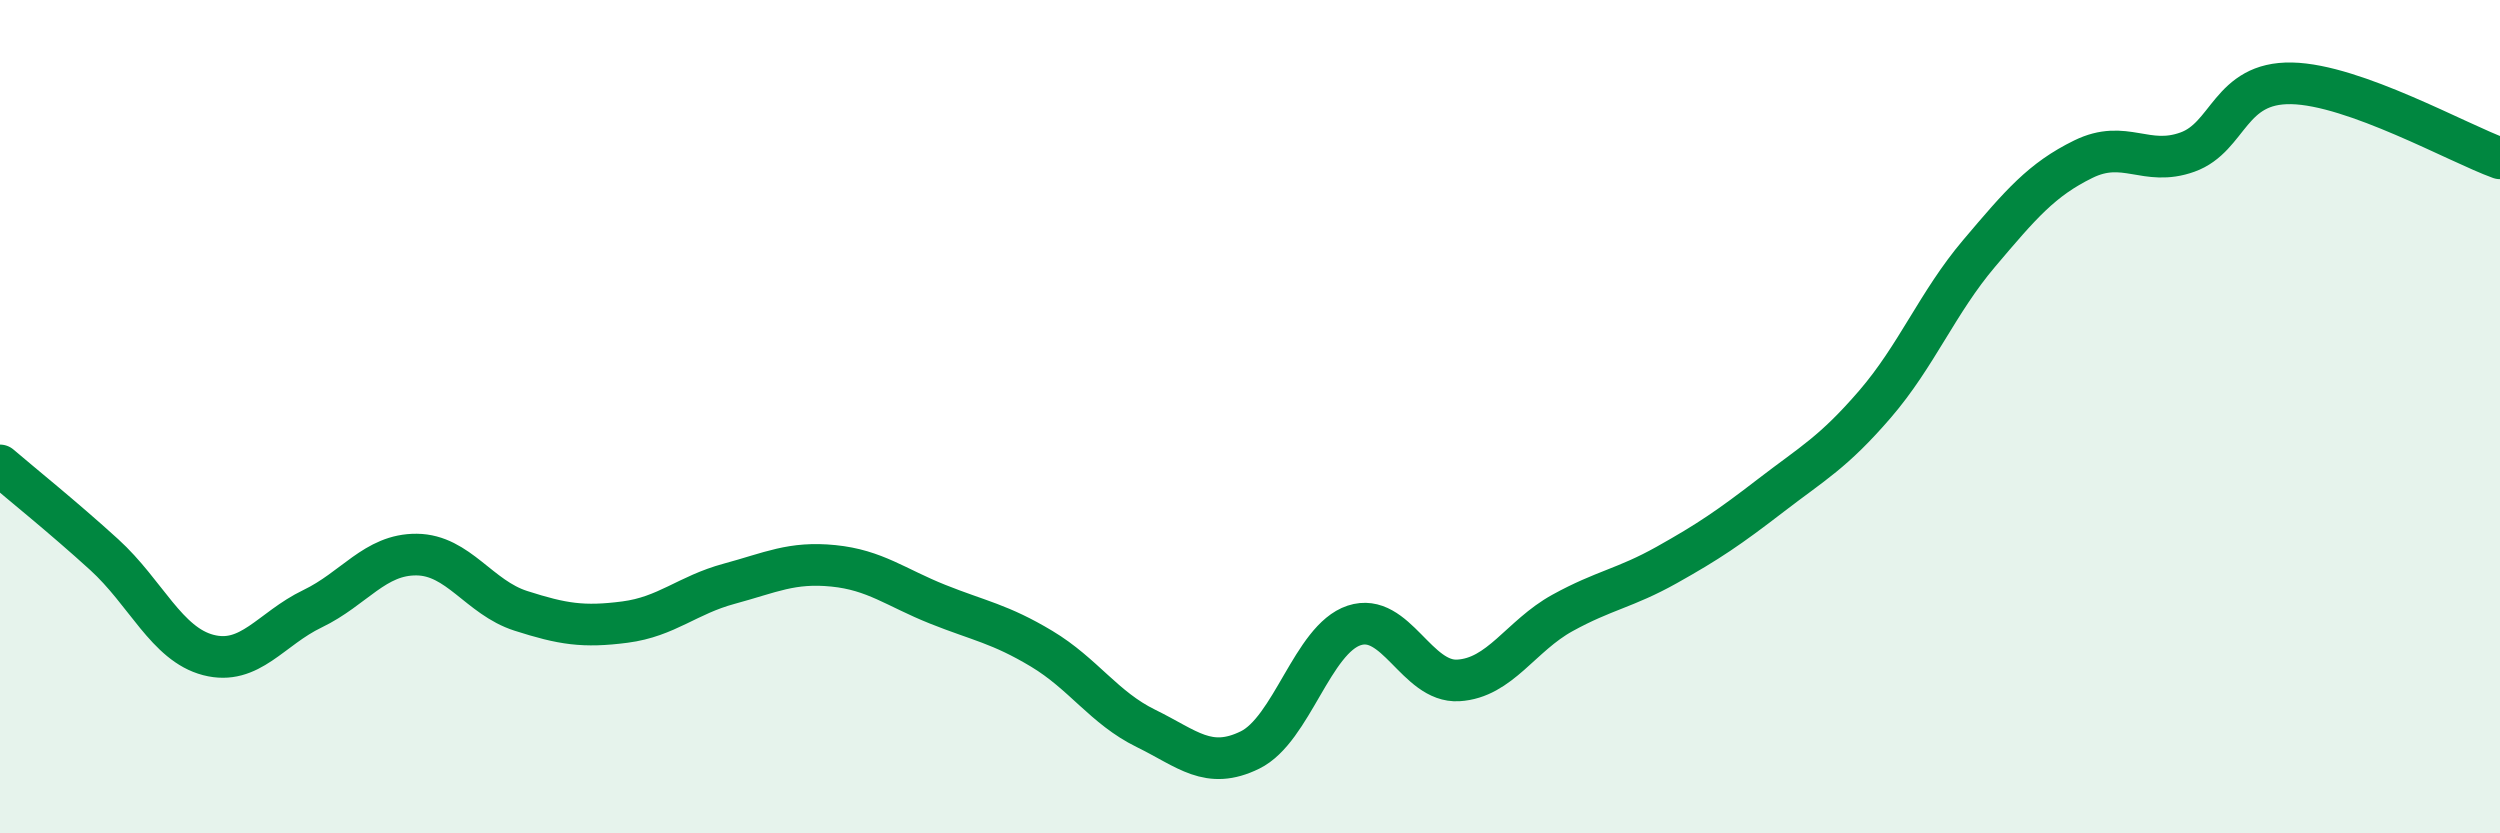
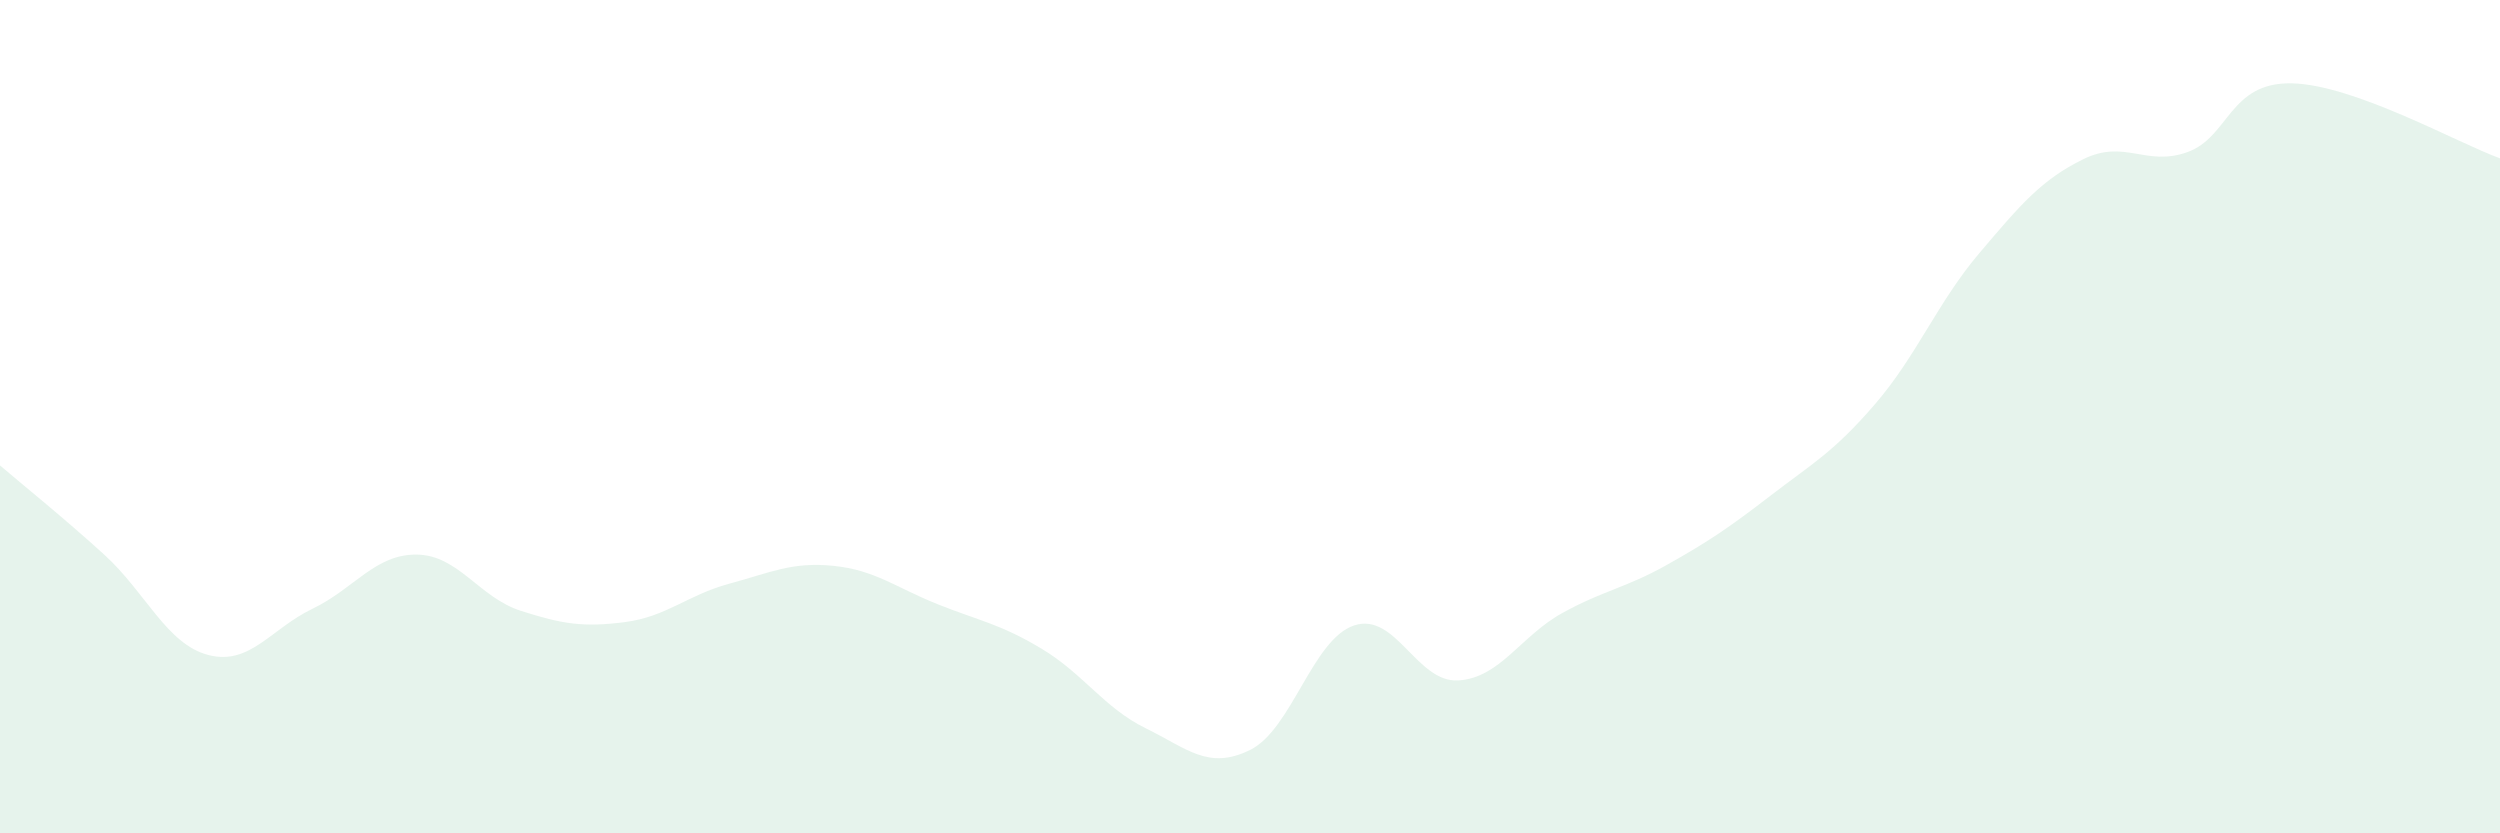
<svg xmlns="http://www.w3.org/2000/svg" width="60" height="20" viewBox="0 0 60 20">
  <path d="M 0,11.17 C 0.5,11.6 1.5,12.4 2.5,13.31 C 3.5,14.22 4,15.46 5,15.72 C 6,15.98 6.5,15.09 7.5,14.61 C 8.5,14.13 9,13.3 10,13.31 C 11,13.32 11.5,14.34 12.5,14.66 C 13.5,14.98 14,15.06 15,14.93 C 16,14.8 16.5,14.28 17.5,14.01 C 18.5,13.74 19,13.48 20,13.58 C 21,13.68 21.5,14.1 22.5,14.5 C 23.5,14.9 24,14.97 25,15.57 C 26,16.17 26.5,16.99 27.5,17.48 C 28.5,17.97 29,18.49 30,18 C 31,17.51 31.5,15.34 32.5,15.01 C 33.5,14.68 34,16.39 35,16.33 C 36,16.27 36.5,15.26 37.5,14.71 C 38.5,14.16 39,14.12 40,13.56 C 41,13 41.5,12.66 42.5,11.89 C 43.5,11.12 44,10.86 45,9.7 C 46,8.54 46.5,7.26 47.5,6.08 C 48.5,4.9 49,4.31 50,3.82 C 51,3.33 51.5,4.01 52.5,3.65 C 53.5,3.29 53.5,1.97 55,2 C 56.5,2.03 59,3.44 60,3.8L60 20L0 20Z" fill="#008740" opacity="0.1" stroke-linecap="round" stroke-linejoin="round" />
-   <path d="M 0,11.17 C 0.5,11.6 1.5,12.4 2.5,13.31 C 3.5,14.22 4,15.46 5,15.72 C 6,15.98 6.5,15.09 7.5,14.61 C 8.5,14.13 9,13.3 10,13.31 C 11,13.32 11.5,14.34 12.5,14.66 C 13.5,14.98 14,15.06 15,14.93 C 16,14.8 16.5,14.28 17.5,14.01 C 18.5,13.74 19,13.48 20,13.58 C 21,13.68 21.5,14.1 22.5,14.5 C 23.5,14.9 24,14.97 25,15.57 C 26,16.17 26.5,16.99 27.5,17.48 C 28.5,17.97 29,18.49 30,18 C 31,17.51 31.5,15.34 32.5,15.01 C 33.5,14.68 34,16.39 35,16.33 C 36,16.27 36.5,15.26 37.5,14.71 C 38.5,14.16 39,14.12 40,13.56 C 41,13 41.5,12.66 42.5,11.89 C 43.5,11.12 44,10.86 45,9.7 C 46,8.54 46.5,7.26 47.5,6.08 C 48.5,4.9 49,4.31 50,3.82 C 51,3.33 51.5,4.01 52.5,3.65 C 53.5,3.29 53.5,1.97 55,2 C 56.5,2.03 59,3.44 60,3.8" stroke="#008740" stroke-width="1" fill="none" stroke-linecap="round" stroke-linejoin="round" />
</svg>